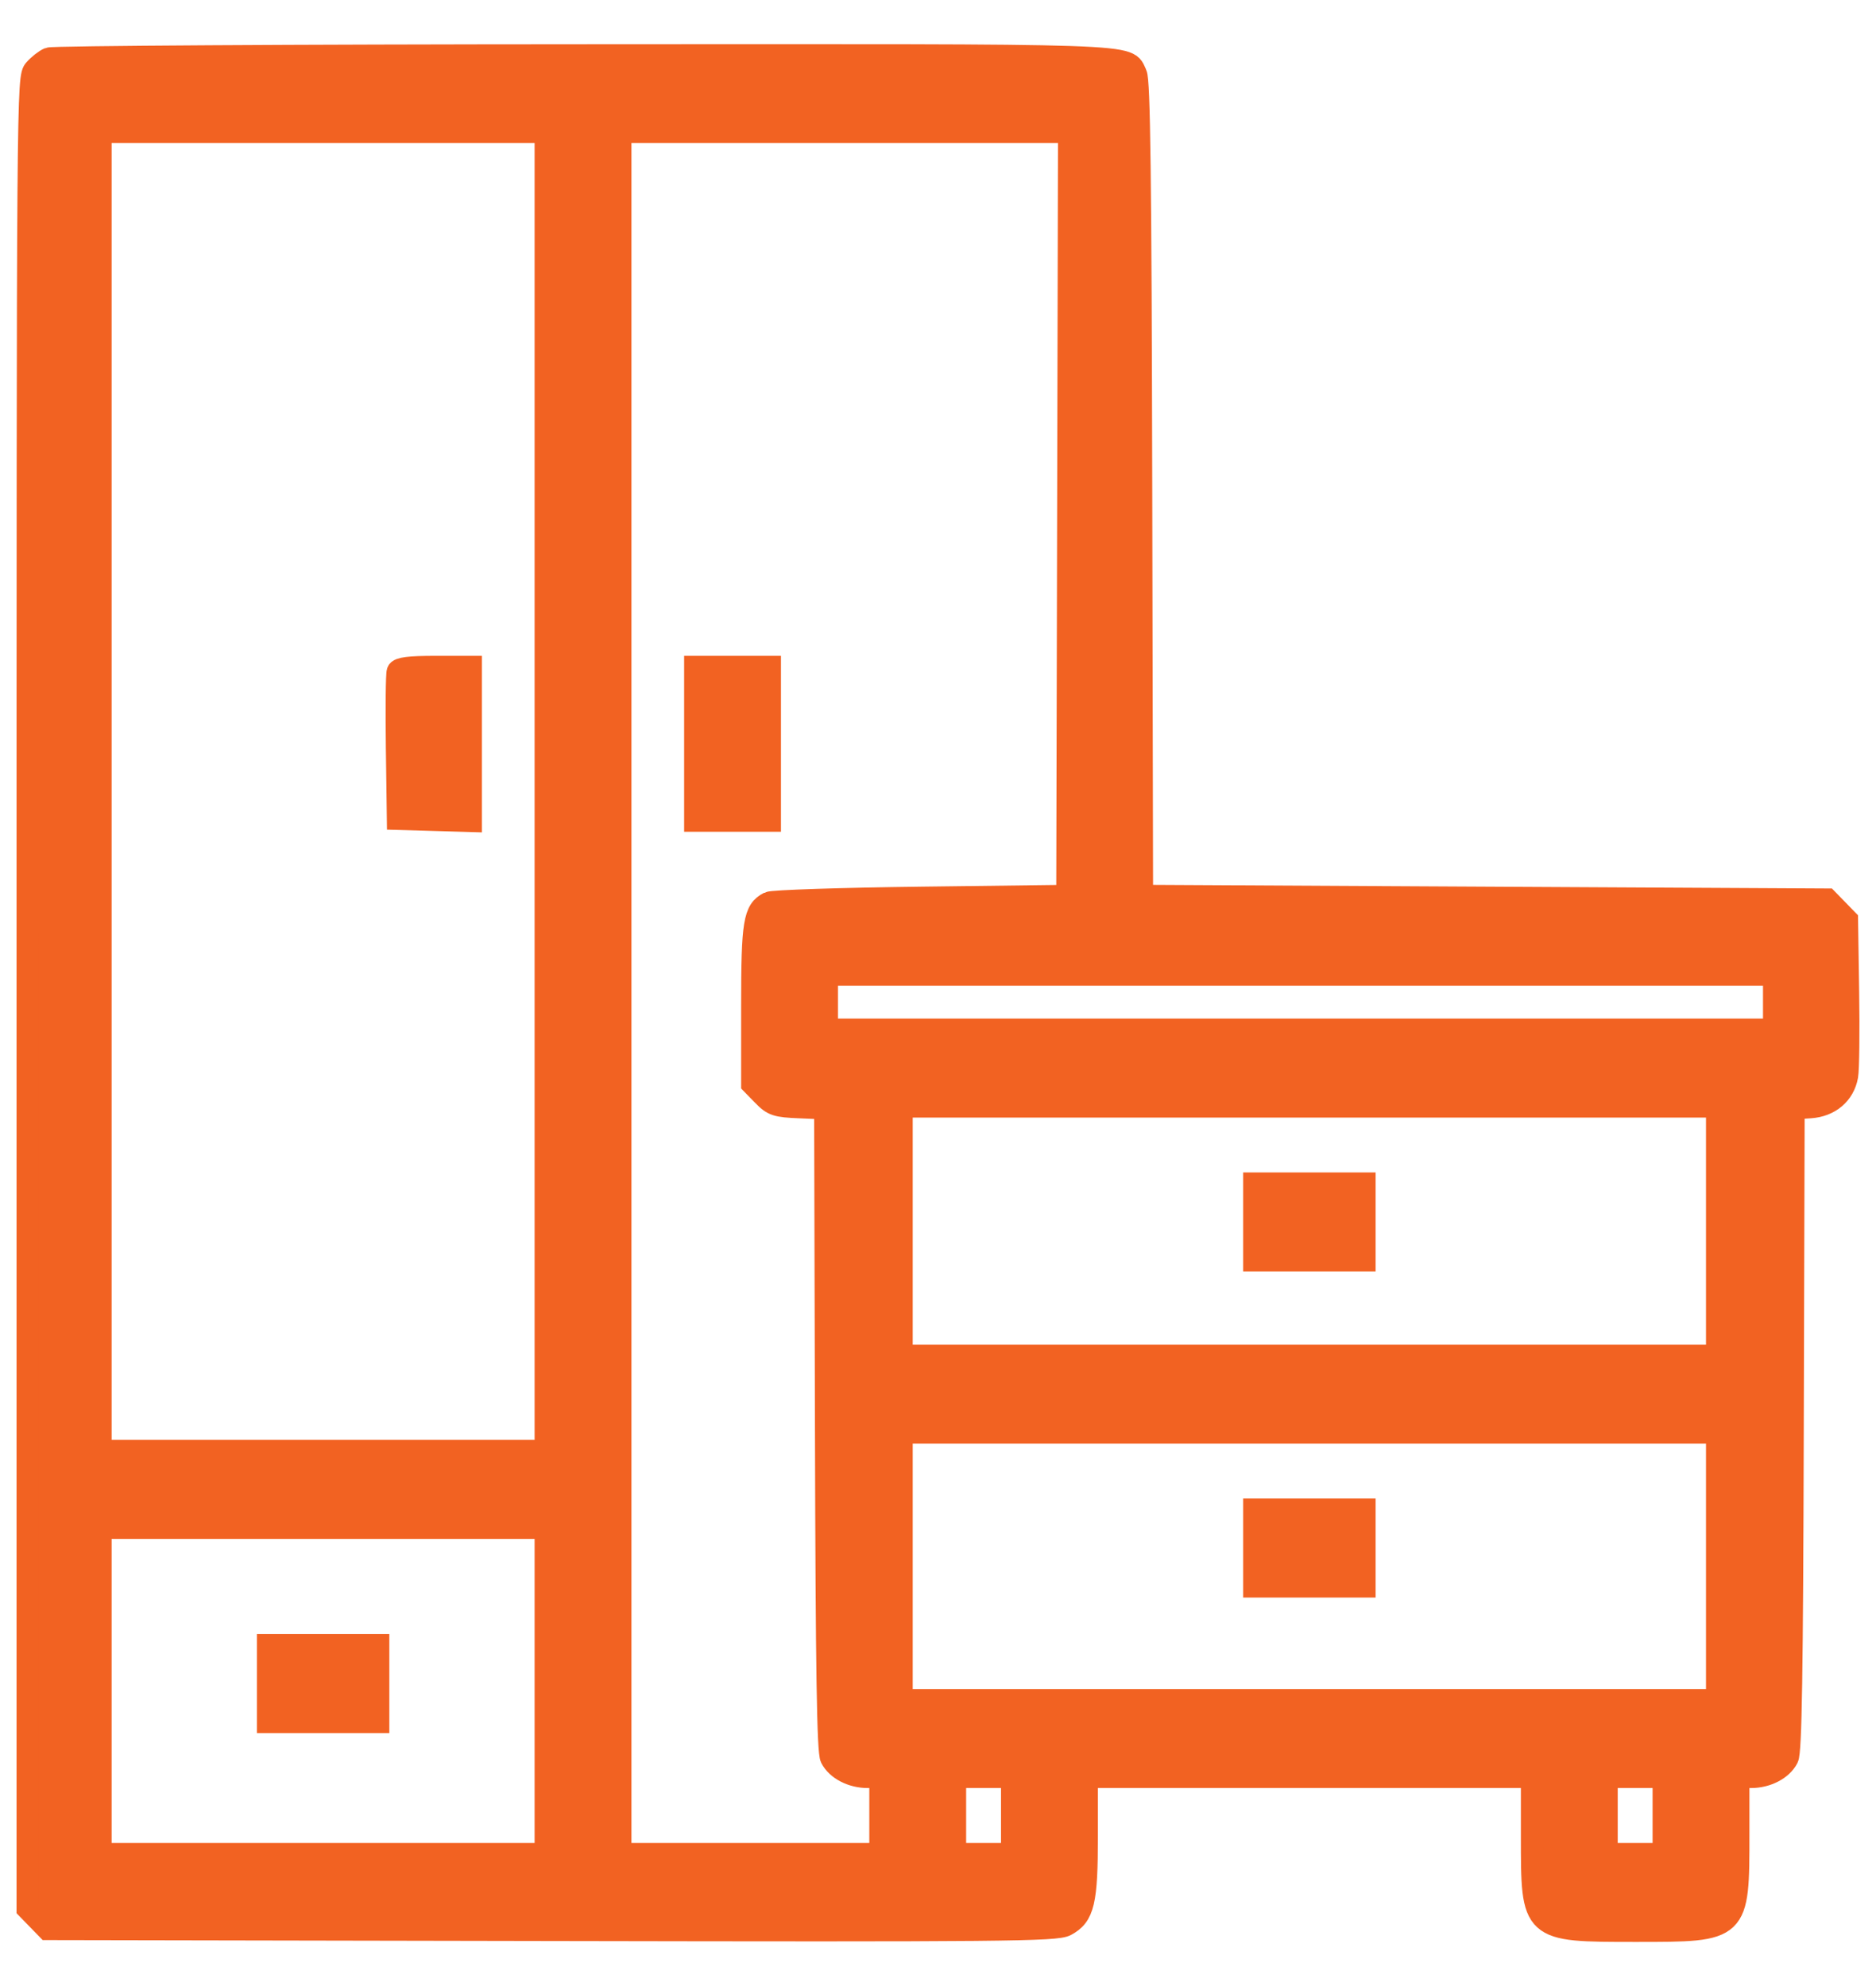
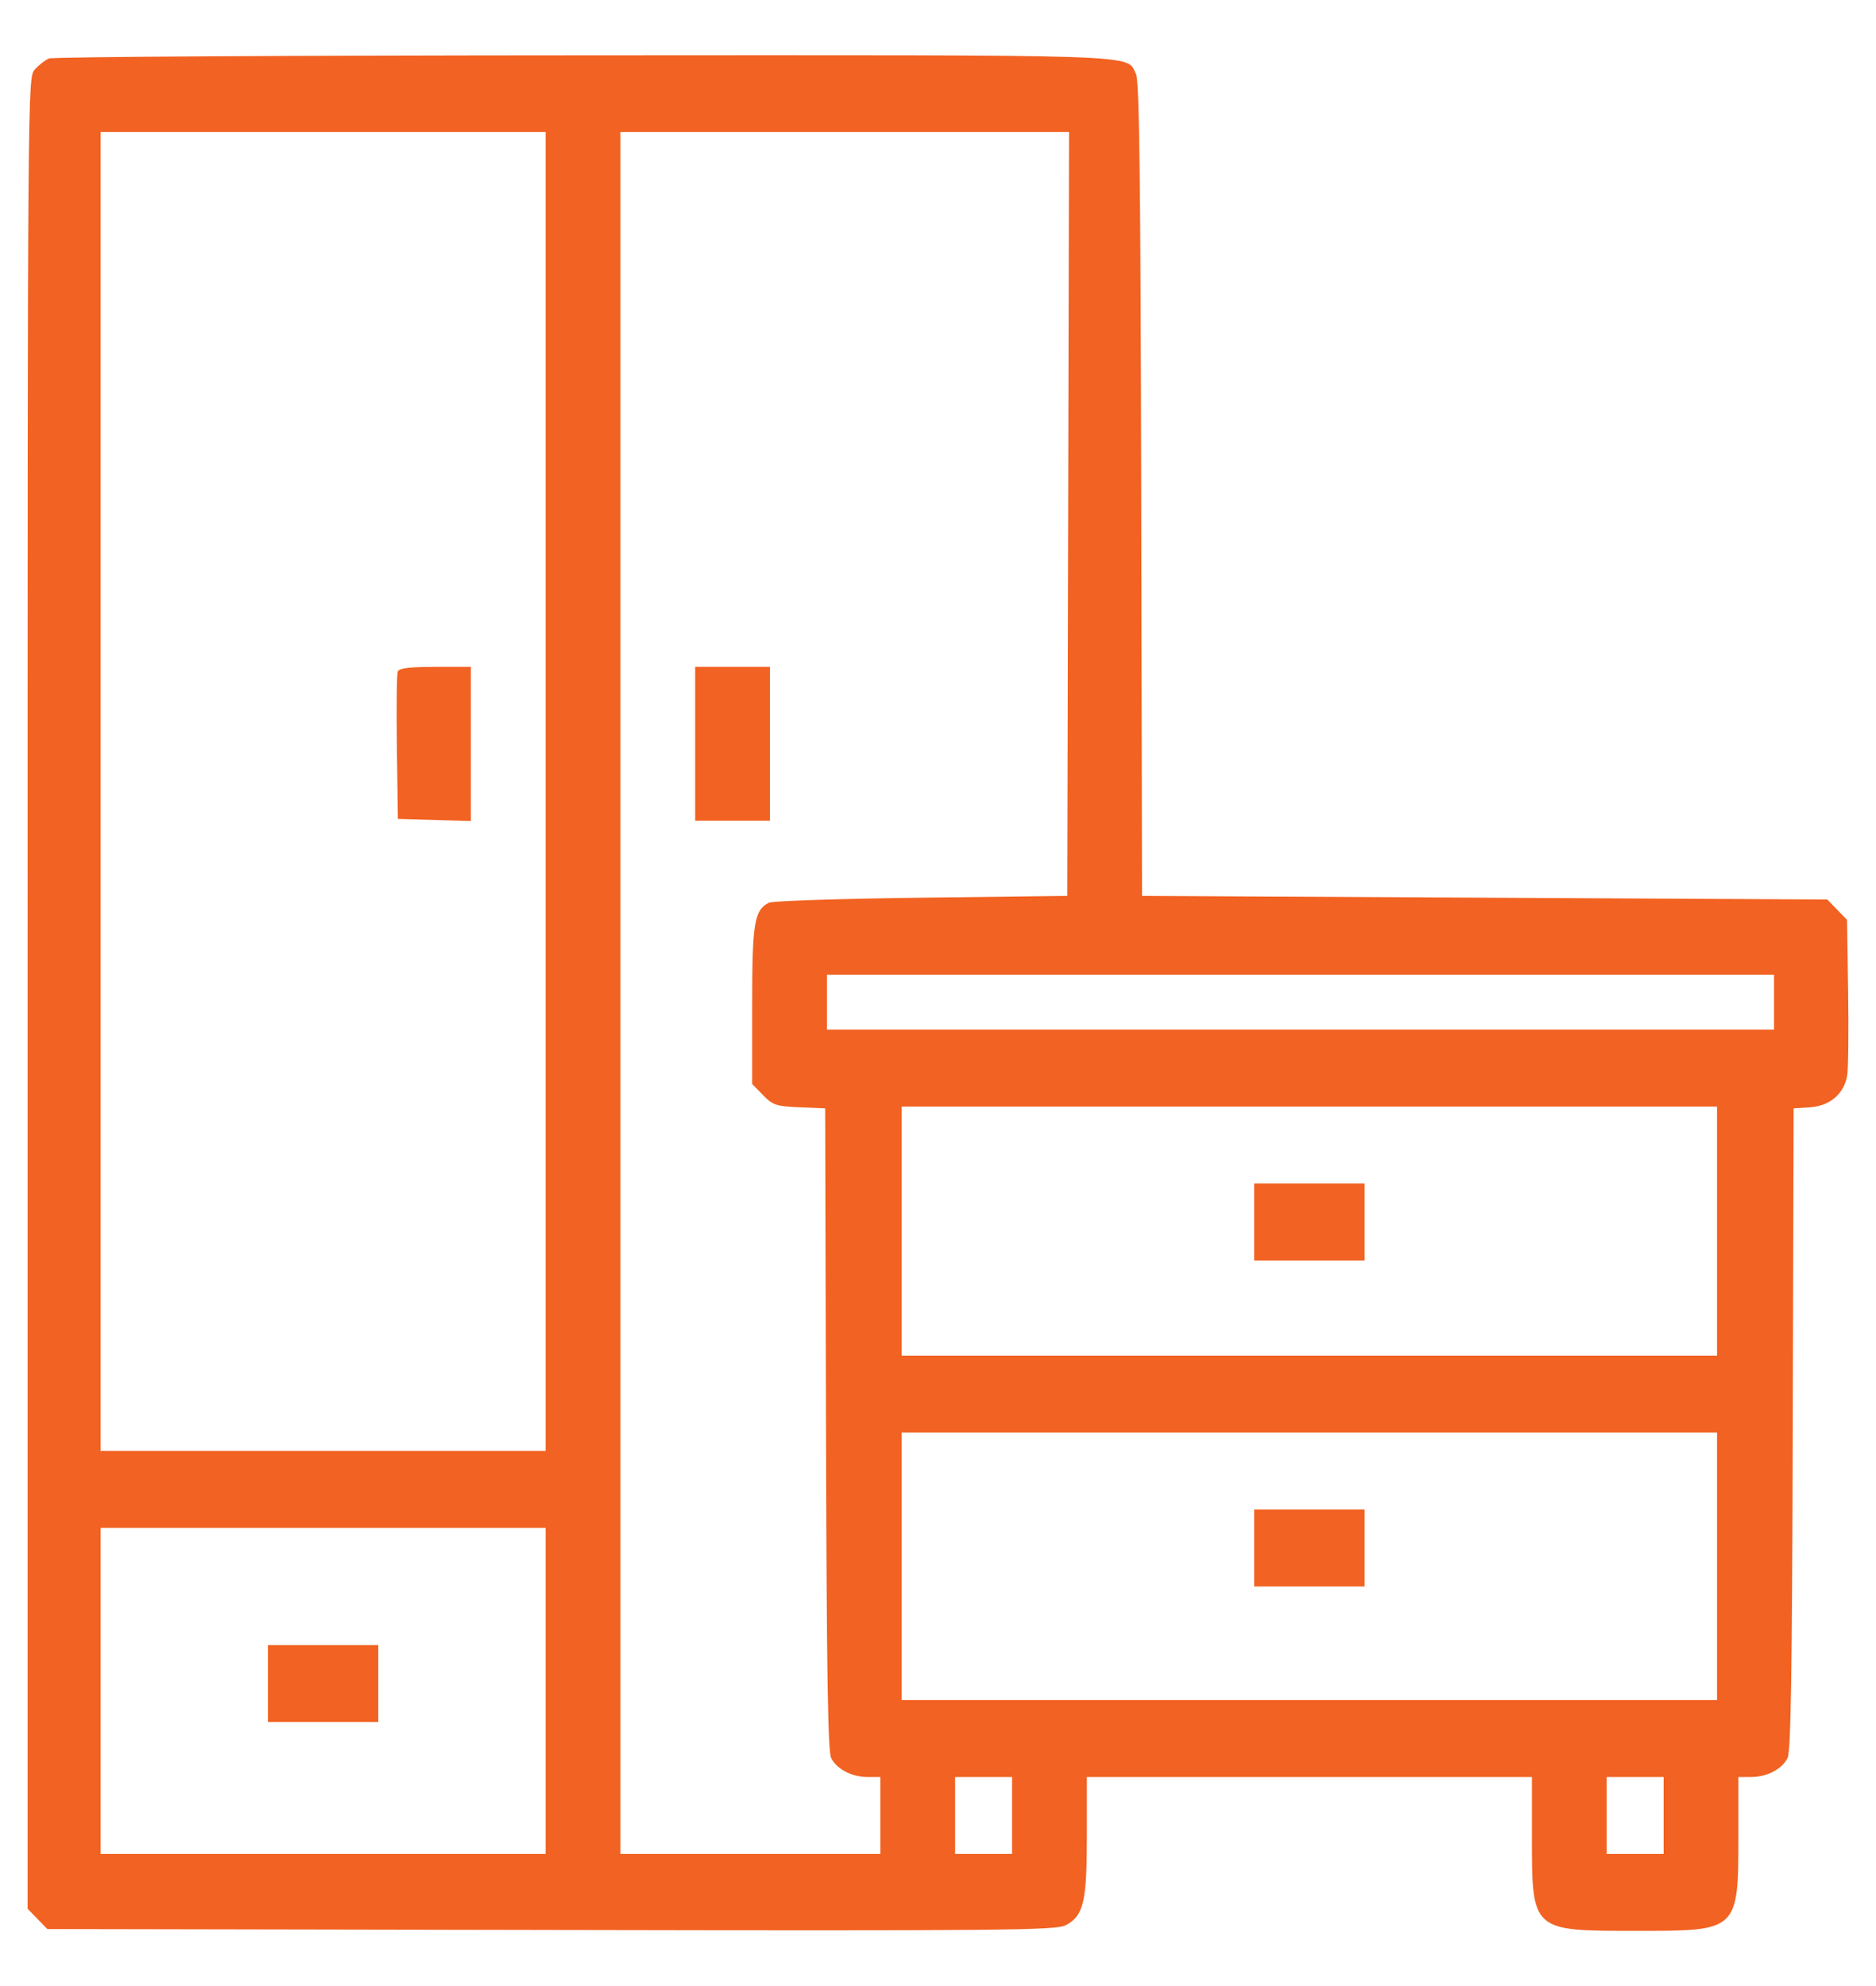
<svg xmlns="http://www.w3.org/2000/svg" width="34" height="36" viewBox="0 0 34 36" fill="none">
  <mask id="path-1-outside-1_119_5615" maskUnits="userSpaceOnUse" x="-0.5" y="0" width="35" height="36" fill="black">
-     <rect fill="white" x="-0.5" width="35" height="36" />
-     <path fill-rule="evenodd" clip-rule="evenodd" d="M0.887 1.06C0.816 1.09 0.7 1.181 0.629 1.262C0.501 1.409 0.5 1.503 0.5 18.004V34.599L0.679 34.783L0.858 34.967L9.989 34.984C18.198 35 19.14 34.991 19.317 34.897C19.639 34.726 19.698 34.475 19.698 33.276V32.211H23.731H27.764V33.276C27.764 35.01 27.753 35 29.648 35C31.518 35 31.506 35.012 31.506 33.224L31.506 32.211H31.736C32.022 32.211 32.294 32.07 32.397 31.868C32.457 31.75 32.48 30.338 32.491 25.902L32.507 20.091L32.808 20.071C33.162 20.047 33.418 19.83 33.477 19.502C33.498 19.388 33.506 18.704 33.495 17.984L33.475 16.673L33.296 16.489L33.117 16.305L26.907 16.272L20.698 16.239L20.683 8.867C20.671 3.196 20.649 1.46 20.588 1.34C20.404 0.979 20.926 0.997 10.586 1.002C5.323 1.004 0.958 1.03 0.887 1.06ZM9.889 14.346V26.3H5.856H1.823V14.346V2.392H5.856H9.889V14.346ZM19.359 9.315L19.343 16.239L16.697 16.272C15.242 16.29 13.999 16.331 13.936 16.363C13.669 16.497 13.632 16.726 13.632 18.223V19.649L13.828 19.85C14.004 20.032 14.069 20.054 14.489 20.071L14.955 20.091L14.97 25.902C14.982 30.338 15.004 31.75 15.064 31.868C15.168 32.07 15.439 32.211 15.726 32.211H15.955V32.908V33.606H13.6H11.244V17.999V2.392H15.31H19.375L19.359 9.315ZM7.208 12.173C7.19 12.22 7.184 12.84 7.193 13.551L7.211 14.844L7.872 14.863L8.534 14.882V13.485V12.088H7.887C7.42 12.088 7.23 12.112 7.208 12.173ZM12.599 13.483V14.877H13.277H13.954V13.483V12.088H13.277H12.599V13.483ZM32.152 18.165V18.663H23.569H14.987V18.165V17.667H23.569H32.152V18.165ZM31.119 22.316V24.574H23.731H16.342V22.316V20.058H23.731H31.119V22.316ZM22.73 22.15V22.847H23.731H24.731V22.15V21.452H23.731H22.73V22.15ZM31.119 28.392V30.816H23.731H16.342V28.392V25.968H23.731H31.119V28.392ZM22.73 28.06V28.758H23.731H24.731V28.06V27.363H23.731H22.73V28.06ZM9.889 30.65V33.606H5.856H1.823V30.65V27.695H5.856H9.889V30.65ZM4.856 30.517V31.215H5.856H6.856V30.517V29.82H5.856H4.856V30.517ZM18.342 32.908V33.606H17.826H17.31V32.908V32.211H17.826H18.342V32.908ZM30.151 32.908V33.606H29.635H29.119V32.908V32.211H29.635H30.151V32.908Z" />
-   </mask>
+     </mask>
  <path fill-rule="evenodd" clip-rule="evenodd" d="M0.887 1.06C0.816 1.09 0.7 1.181 0.629 1.262C0.501 1.409 0.5 1.503 0.5 18.004V34.599L0.679 34.783L0.858 34.967L9.989 34.984C18.198 35 19.14 34.991 19.317 34.897C19.639 34.726 19.698 34.475 19.698 33.276V32.211H23.731H27.764V33.276C27.764 35.01 27.753 35 29.648 35C31.518 35 31.506 35.012 31.506 33.224L31.506 32.211H31.736C32.022 32.211 32.294 32.07 32.397 31.868C32.457 31.75 32.48 30.338 32.491 25.902L32.507 20.091L32.808 20.071C33.162 20.047 33.418 19.83 33.477 19.502C33.498 19.388 33.506 18.704 33.495 17.984L33.475 16.673L33.296 16.489L33.117 16.305L26.907 16.272L20.698 16.239L20.683 8.867C20.671 3.196 20.649 1.46 20.588 1.34C20.404 0.979 20.926 0.997 10.586 1.002C5.323 1.004 0.958 1.03 0.887 1.06ZM9.889 14.346V26.3H5.856H1.823V14.346V2.392H5.856H9.889V14.346ZM19.359 9.315L19.343 16.239L16.697 16.272C15.242 16.29 13.999 16.331 13.936 16.363C13.669 16.497 13.632 16.726 13.632 18.223V19.649L13.828 19.85C14.004 20.032 14.069 20.054 14.489 20.071L14.955 20.091L14.97 25.902C14.982 30.338 15.004 31.75 15.064 31.868C15.168 32.07 15.439 32.211 15.726 32.211H15.955V32.908V33.606H13.6H11.244V17.999V2.392H15.31H19.375L19.359 9.315ZM7.208 12.173C7.19 12.22 7.184 12.84 7.193 13.551L7.211 14.844L7.872 14.863L8.534 14.882V13.485V12.088H7.887C7.42 12.088 7.23 12.112 7.208 12.173ZM12.599 13.483V14.877H13.277H13.954V13.483V12.088H13.277H12.599V13.483ZM32.152 18.165V18.663H23.569H14.987V18.165V17.667H23.569H32.152V18.165ZM31.119 22.316V24.574H23.731H16.342V22.316V20.058H23.731H31.119V22.316ZM22.73 22.15V22.847H23.731H24.731V22.15V21.452H23.731H22.73V22.15ZM31.119 28.392V30.816H23.731H16.342V28.392V25.968H23.731H31.119V28.392ZM22.73 28.06V28.758H23.731H24.731V28.06V27.363H23.731H22.73V28.06ZM9.889 30.65V33.606H5.856H1.823V30.65V27.695H5.856H9.889V30.65ZM4.856 30.517V31.215H5.856H6.856V30.517V29.82H5.856H4.856V30.517ZM18.342 32.908V33.606H17.826H17.31V32.908V32.211H17.826H18.342V32.908ZM30.151 32.908V33.606H29.635H29.119V32.908V32.211H29.635H30.151V32.908Z" fill="#F26222" />
-   <path fill-rule="evenodd" clip-rule="evenodd" d="M0.887 1.06C0.816 1.09 0.7 1.181 0.629 1.262C0.501 1.409 0.5 1.503 0.5 18.004V34.599L0.679 34.783L0.858 34.967L9.989 34.984C18.198 35 19.14 34.991 19.317 34.897C19.639 34.726 19.698 34.475 19.698 33.276V32.211H23.731H27.764V33.276C27.764 35.01 27.753 35 29.648 35C31.518 35 31.506 35.012 31.506 33.224L31.506 32.211H31.736C32.022 32.211 32.294 32.07 32.397 31.868C32.457 31.75 32.48 30.338 32.491 25.902L32.507 20.091L32.808 20.071C33.162 20.047 33.418 19.83 33.477 19.502C33.498 19.388 33.506 18.704 33.495 17.984L33.475 16.673L33.296 16.489L33.117 16.305L26.907 16.272L20.698 16.239L20.683 8.867C20.671 3.196 20.649 1.46 20.588 1.34C20.404 0.979 20.926 0.997 10.586 1.002C5.323 1.004 0.958 1.03 0.887 1.06ZM9.889 14.346V26.3H5.856H1.823V14.346V2.392H5.856H9.889V14.346ZM19.359 9.315L19.343 16.239L16.697 16.272C15.242 16.29 13.999 16.331 13.936 16.363C13.669 16.497 13.632 16.726 13.632 18.223V19.649L13.828 19.85C14.004 20.032 14.069 20.054 14.489 20.071L14.955 20.091L14.97 25.902C14.982 30.338 15.004 31.75 15.064 31.868C15.168 32.07 15.439 32.211 15.726 32.211H15.955V32.908V33.606H13.6H11.244V17.999V2.392H15.31H19.375L19.359 9.315ZM7.208 12.173C7.19 12.22 7.184 12.84 7.193 13.551L7.211 14.844L7.872 14.863L8.534 14.882V13.485V12.088H7.887C7.42 12.088 7.23 12.112 7.208 12.173ZM12.599 13.483V14.877H13.277H13.954V13.483V12.088H13.277H12.599V13.483ZM32.152 18.165V18.663H23.569H14.987V18.165V17.667H23.569H32.152V18.165ZM31.119 22.316V24.574H23.731H16.342V22.316V20.058H23.731H31.119V22.316ZM22.73 22.15V22.847H23.731H24.731V22.15V21.452H23.731H22.73V22.15ZM31.119 28.392V30.816H23.731H16.342V28.392V25.968H23.731H31.119V28.392ZM22.73 28.06V28.758H23.731H24.731V28.06V27.363H23.731H22.73V28.06ZM9.889 30.65V33.606H5.856H1.823V30.65V27.695H5.856H9.889V30.65ZM4.856 30.517V31.215H5.856H6.856V30.517V29.82H5.856H4.856V30.517ZM18.342 32.908V33.606H17.826H17.31V32.908V32.211H17.826H18.342V32.908ZM30.151 32.908V33.606H29.635H29.119V32.908V32.211H29.635H30.151V32.908Z" stroke="#F26222" stroke-width="0.4" mask="url(#path-1-outside-1_119_5615)" />
</svg>